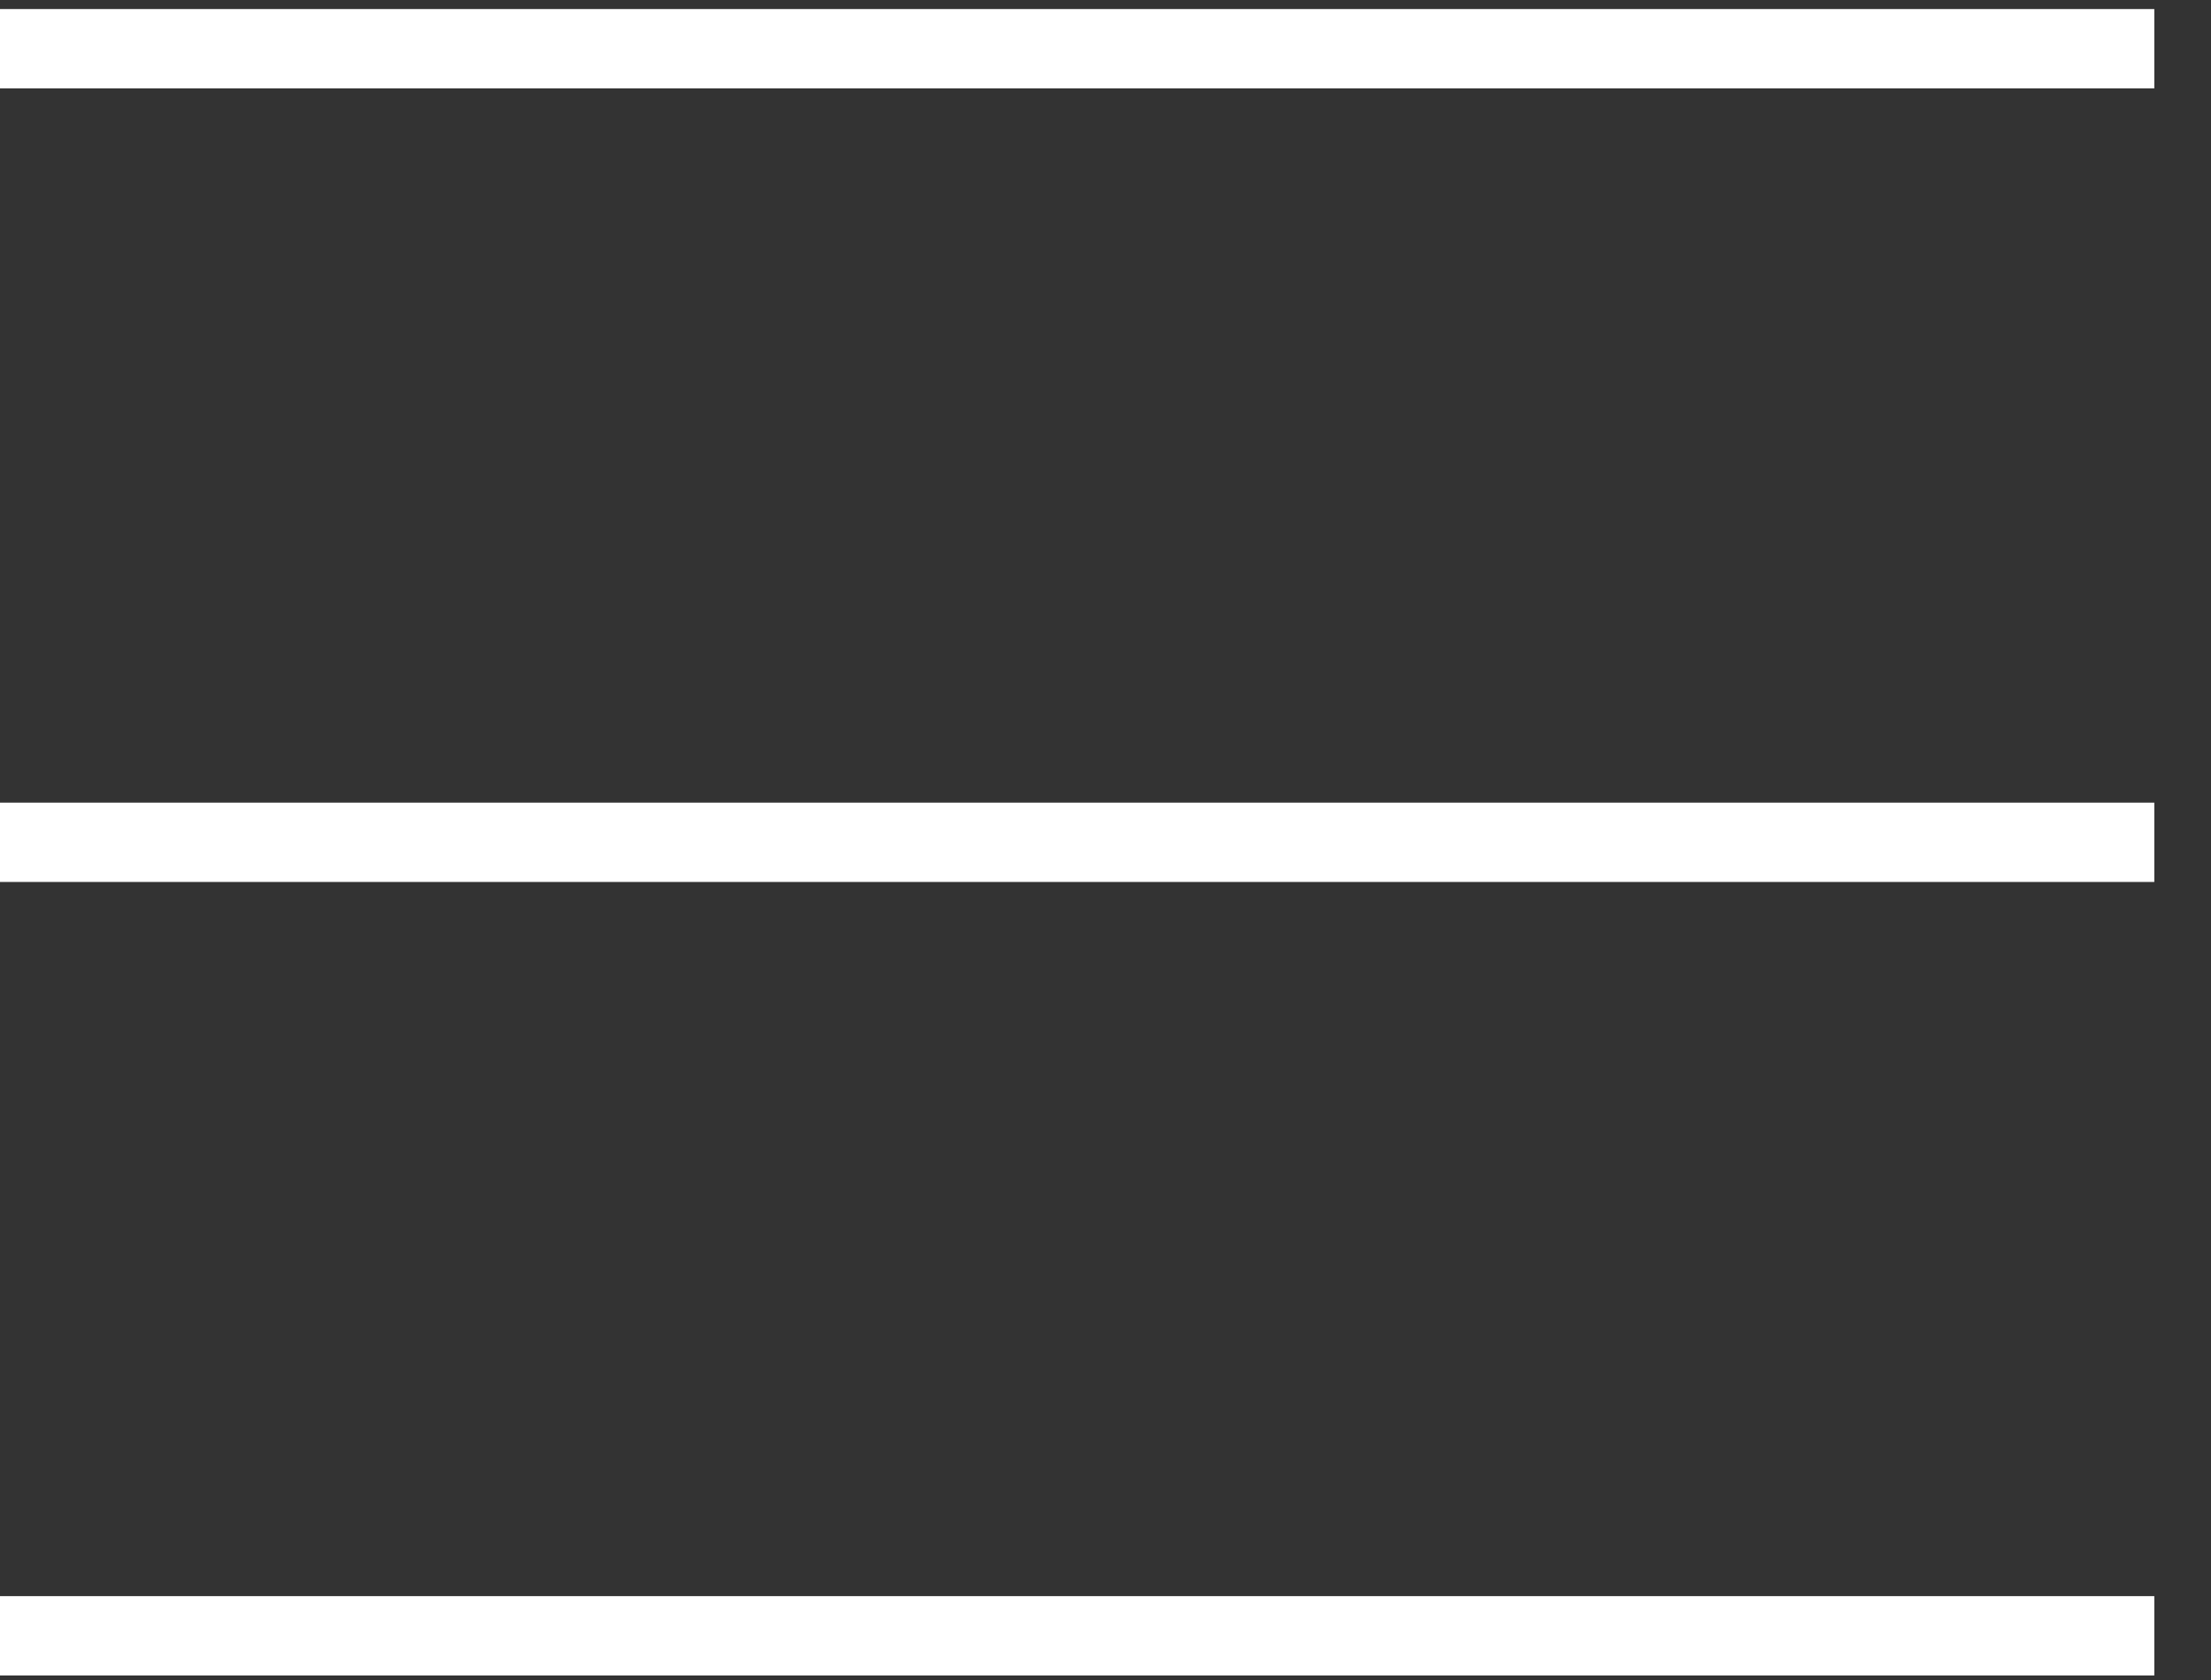
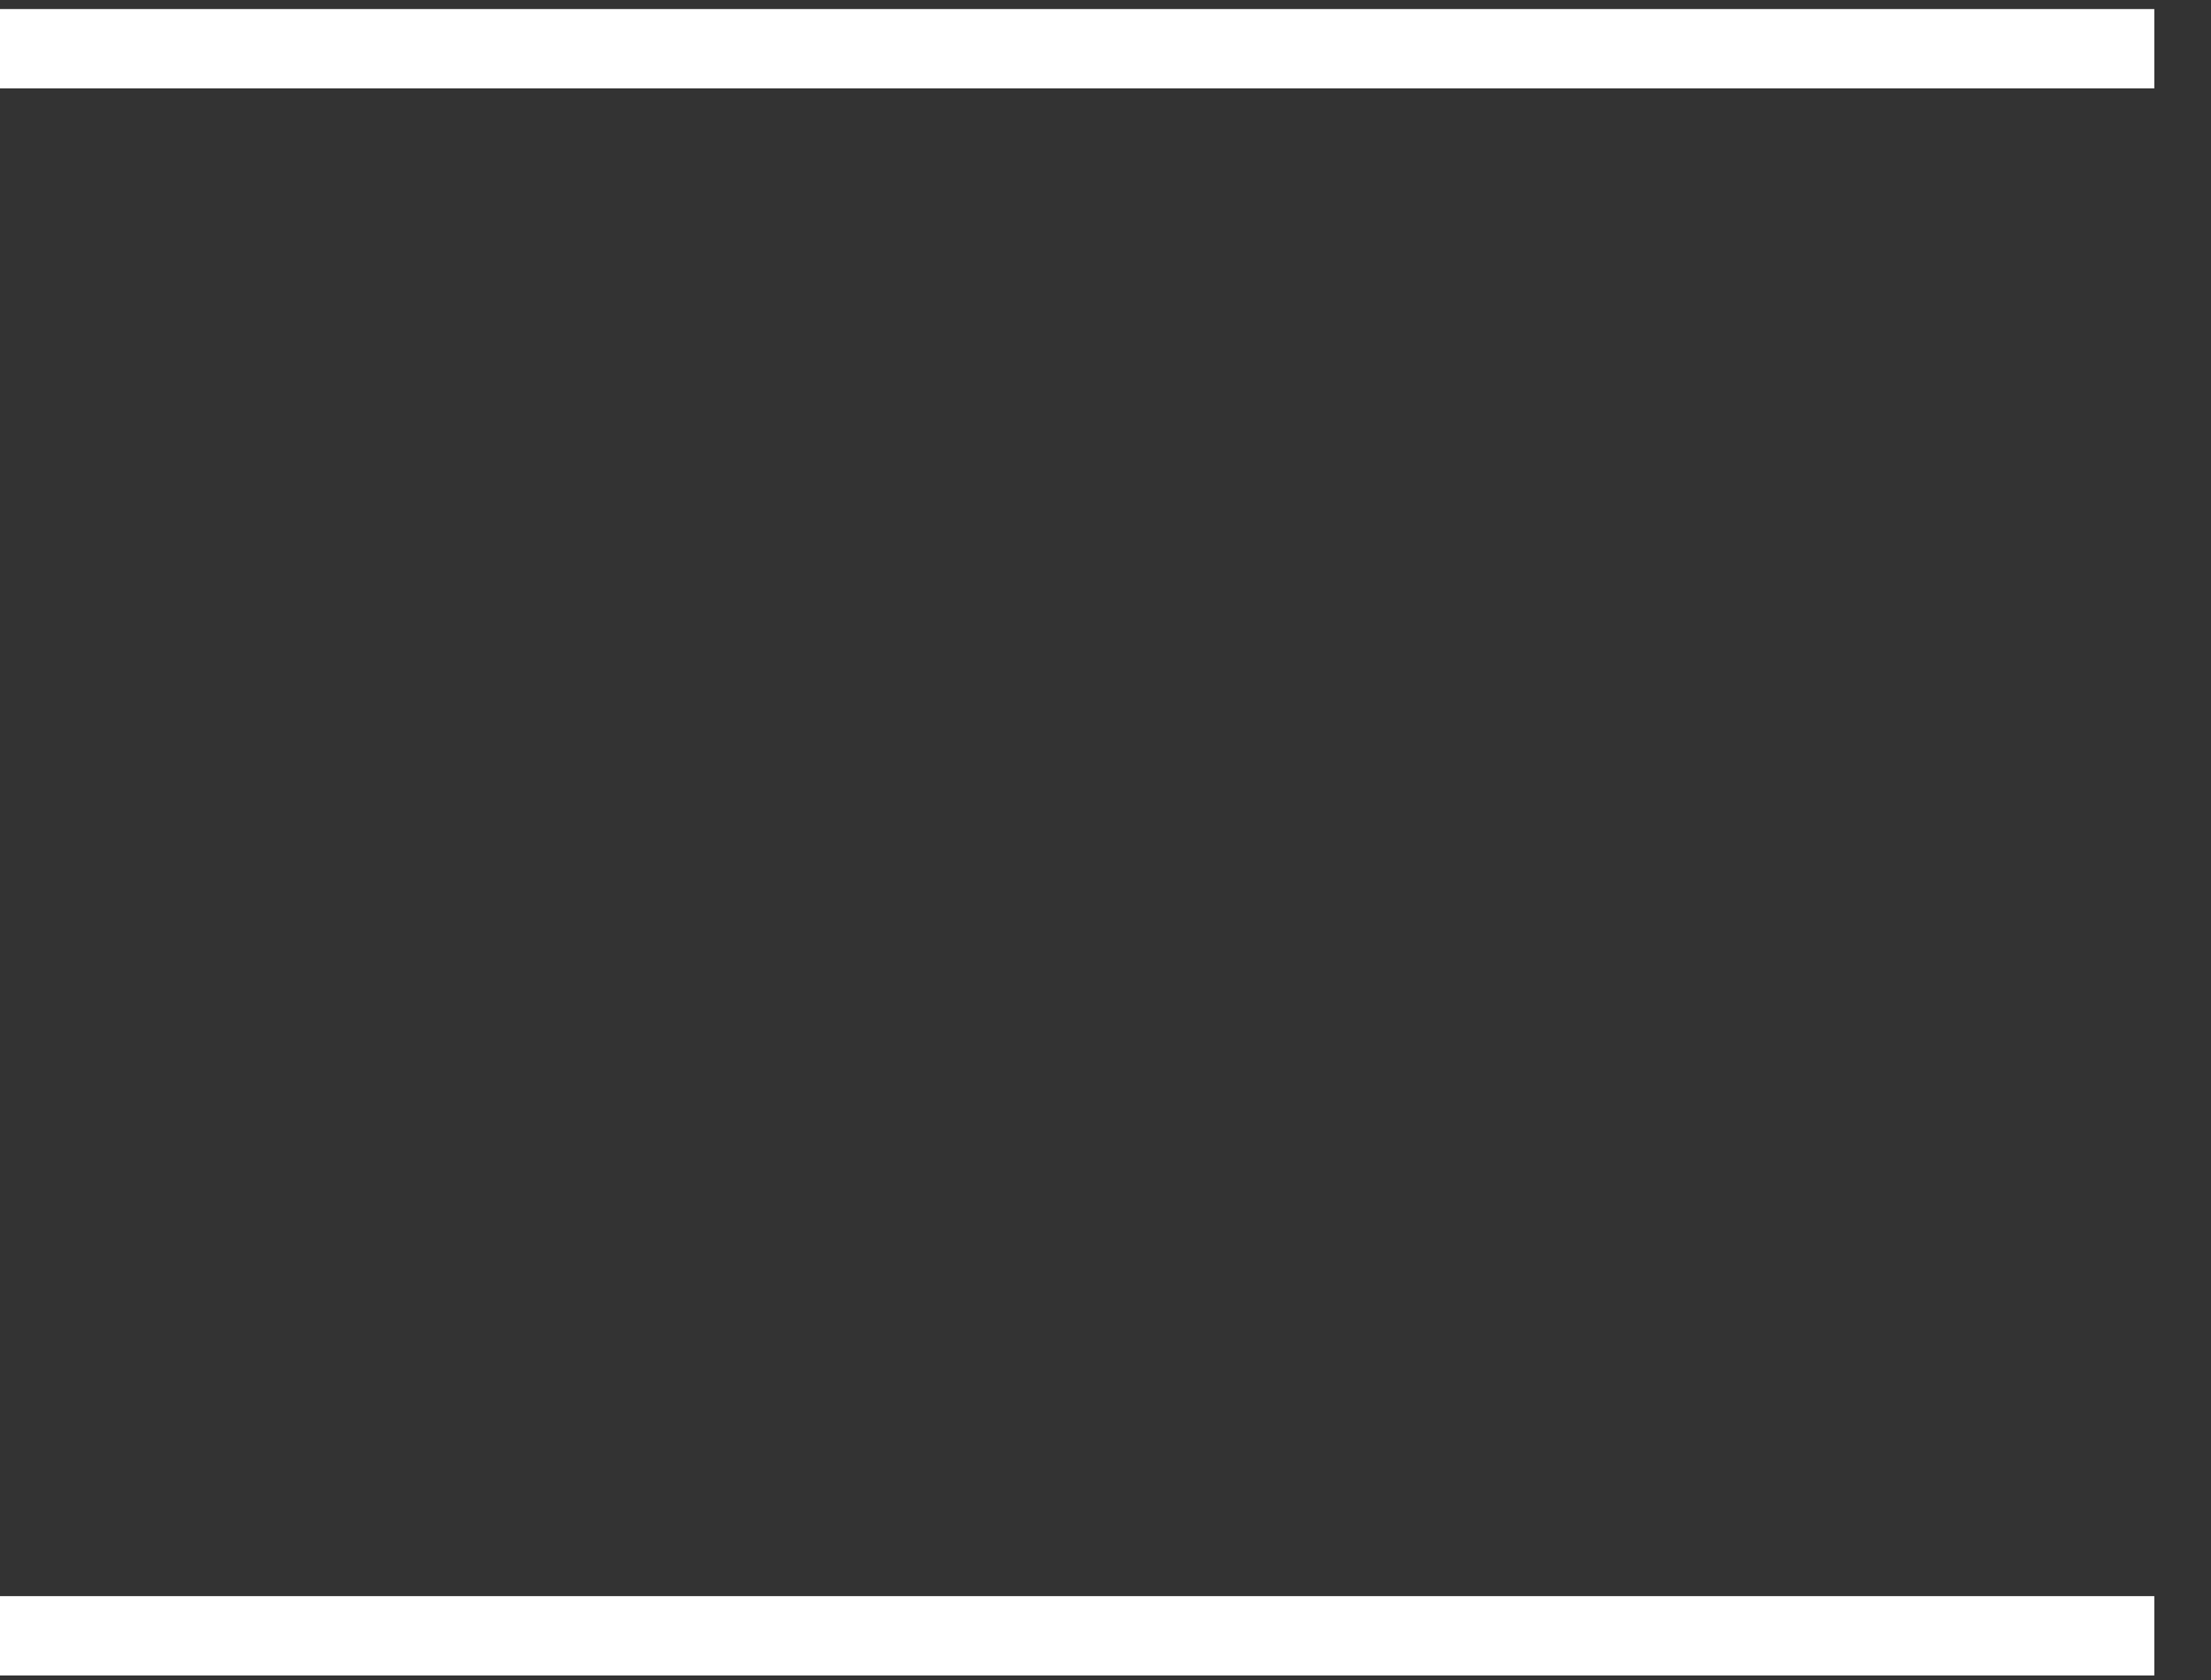
<svg xmlns="http://www.w3.org/2000/svg" width="25" height="19" viewBox="0 0 25 19" fill="none">
  <rect x="0" y="0" width="25" height="19" fill="#333333" stroke="none" />
  <line y1="0.551" x2="24.359" y2="0.551" stroke="white" stroke-width="0.897" />
-   <line y1="9.526" x2="24.359" y2="9.526" stroke="white" stroke-width="0.897" />
  <line y1="18.5" x2="24.359" y2="18.5" stroke="white" stroke-width="0.897" />
</svg>